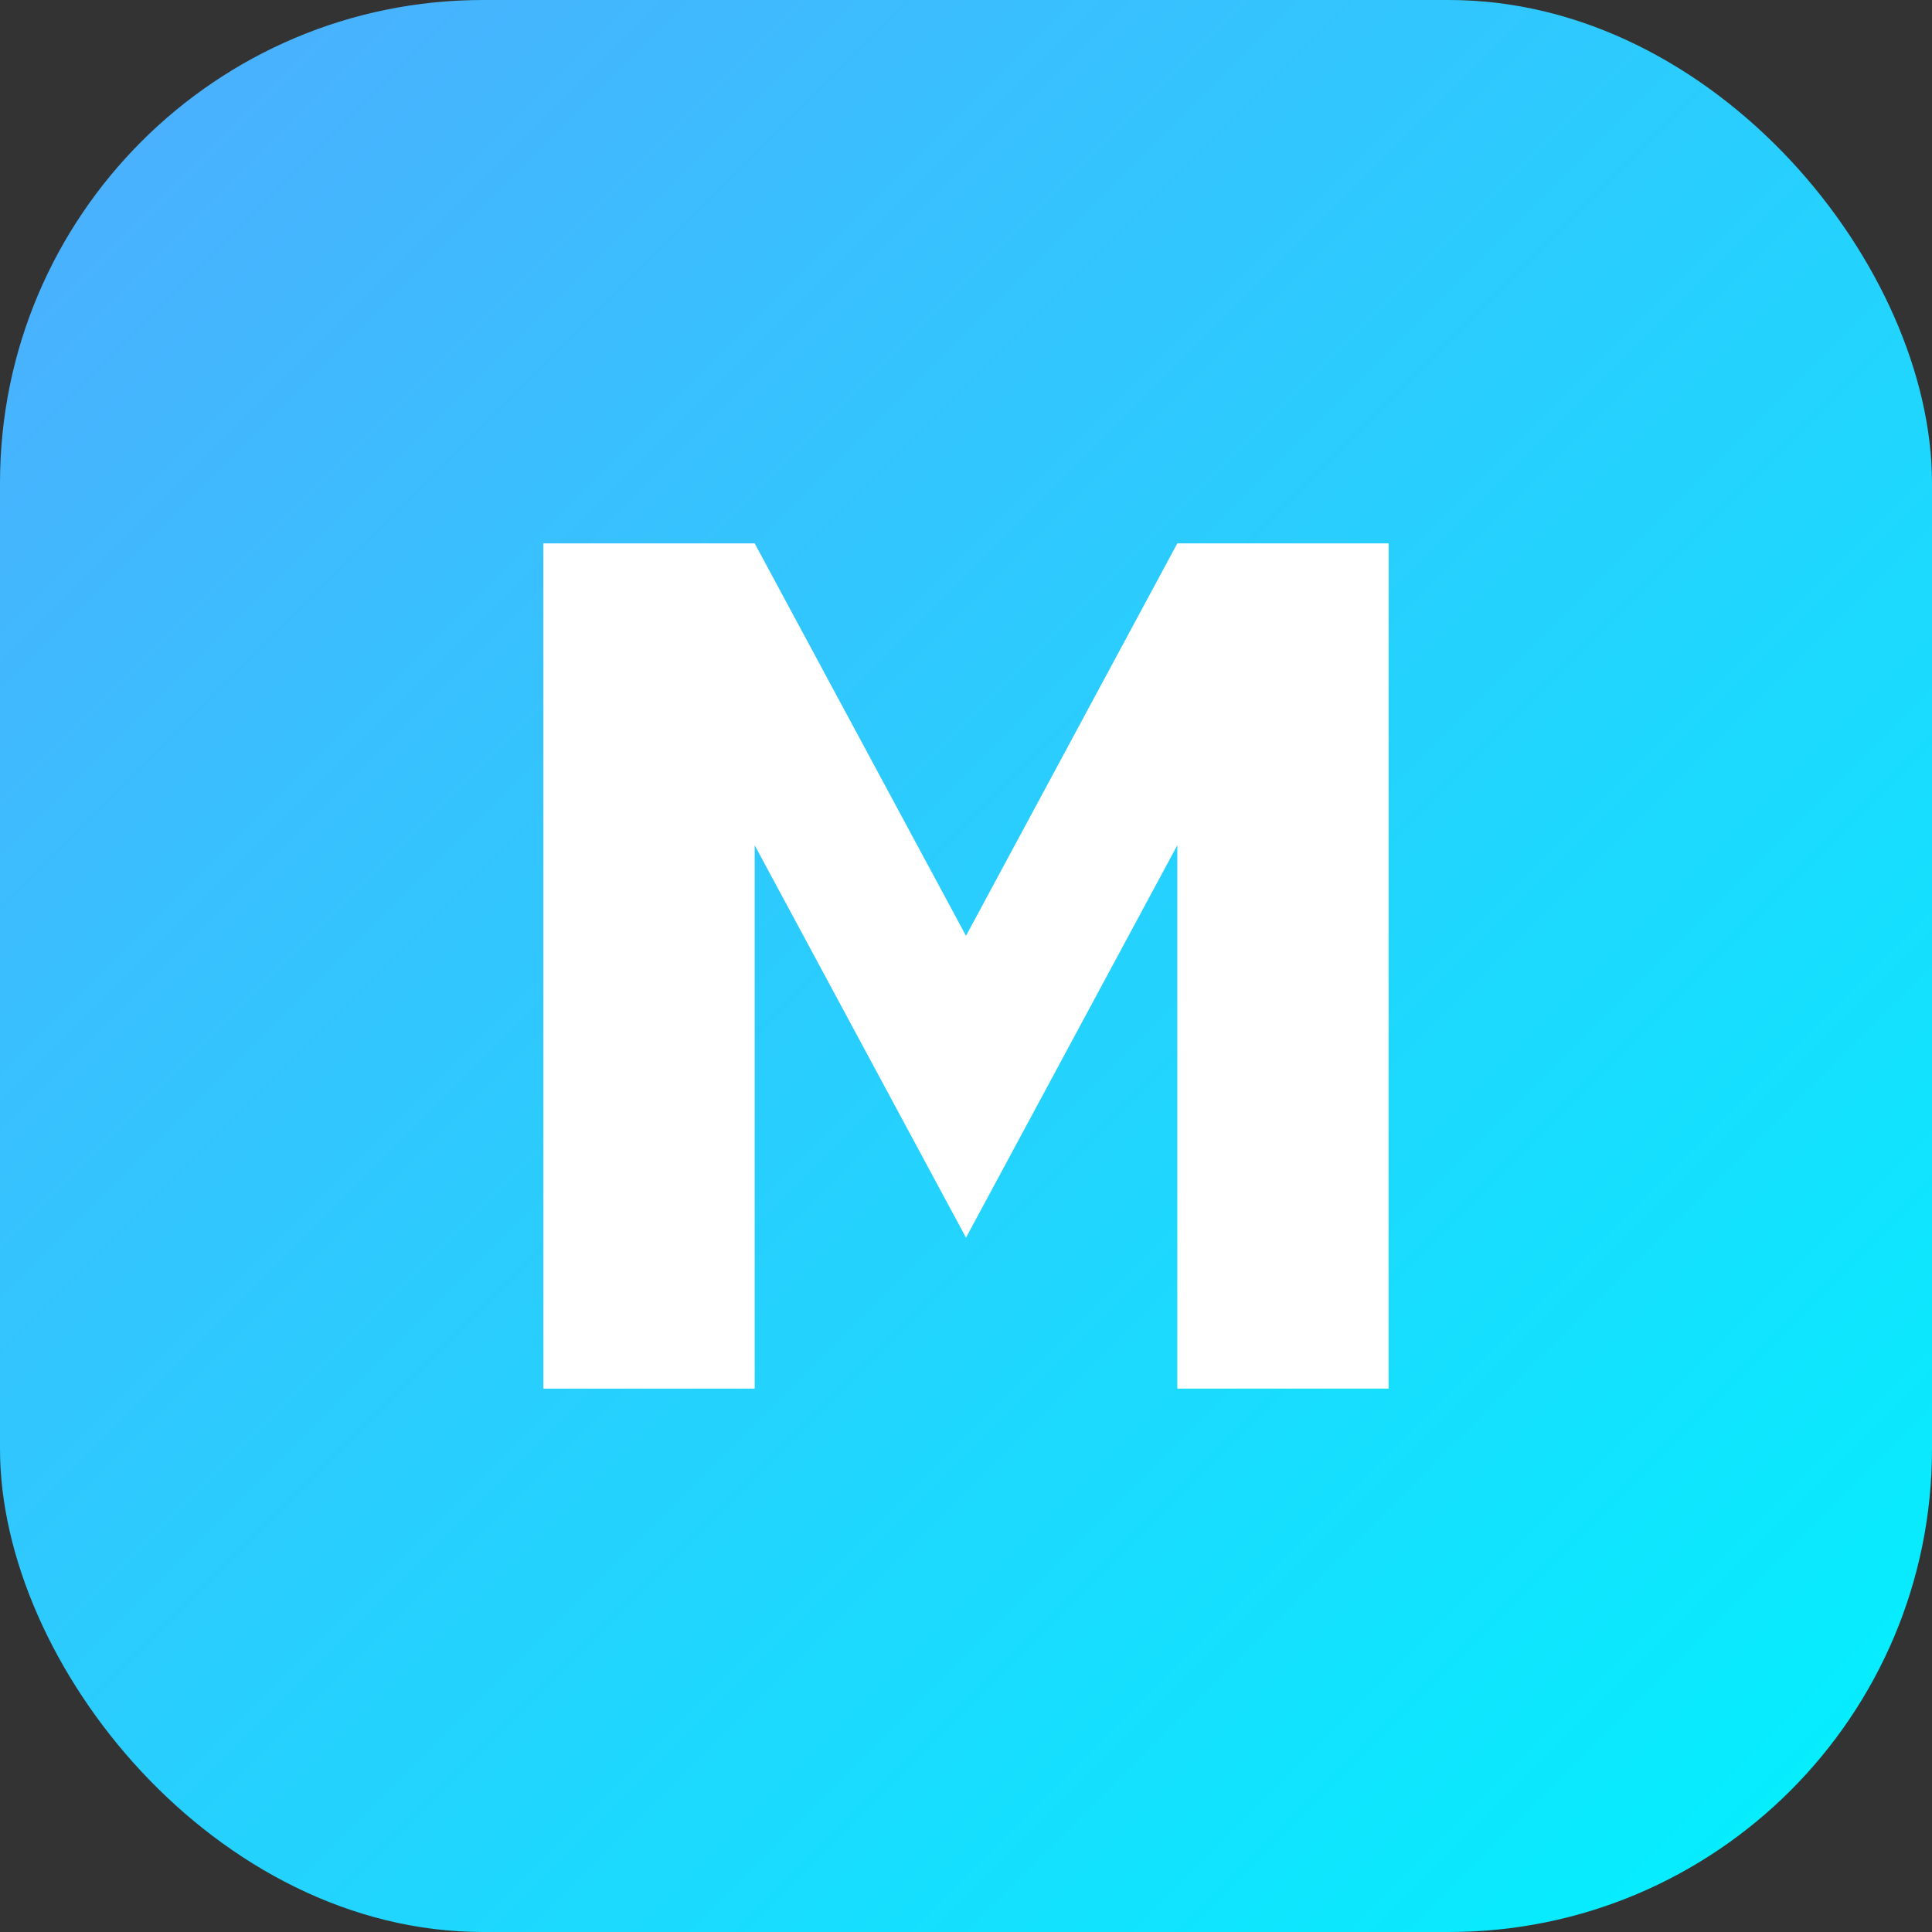
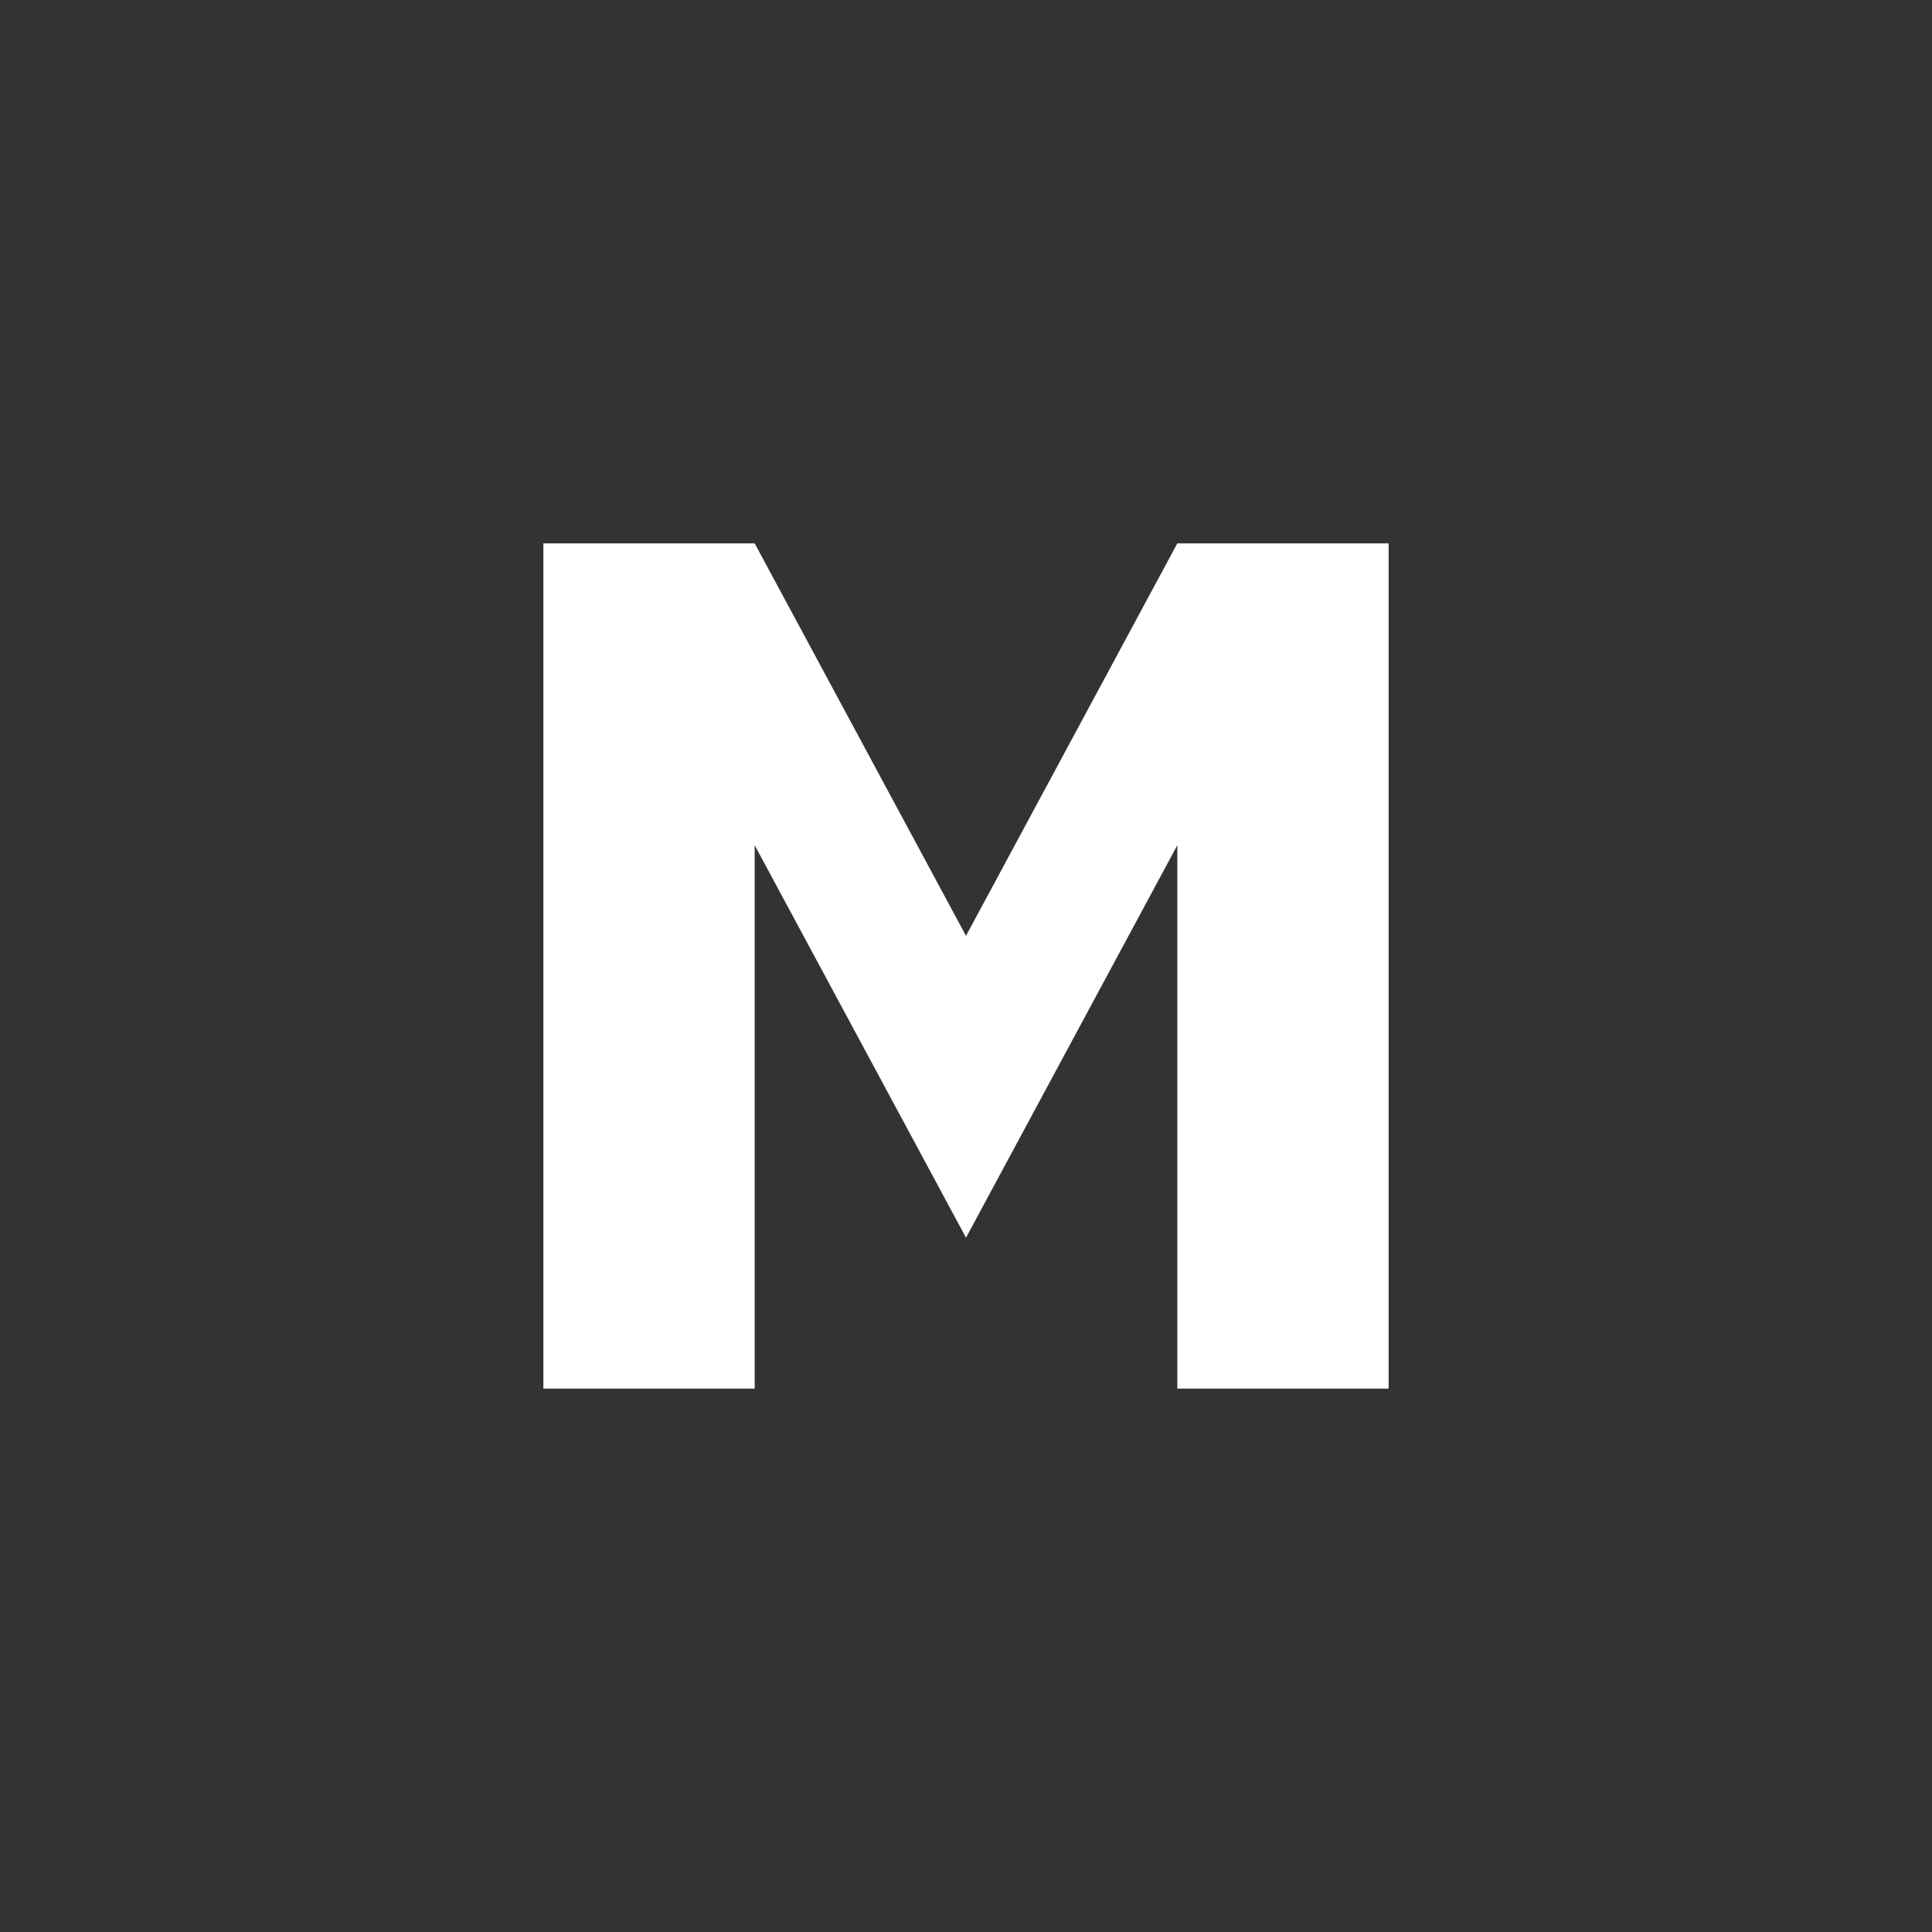
<svg xmlns="http://www.w3.org/2000/svg" width="512" height="512" viewBox="0 0 512 512" fill="none">
  <rect x="0" y="0" width="512" height="512" fill="#333333" stroke="none" />
-   <rect width="512" height="512" rx="128" fill="url(#paint0_linear)" />
  <path d="M144 368V144H200L256 248L312 144H368V368H312V224L256 328L200 224V368H144Z" fill="white" />
  <defs>
    <linearGradient id="paint0_linear" x1="0" y1="0" x2="512" y2="512" gradientUnits="userSpaceOnUse">
      <stop stop-color="#4facfe" />
      <stop offset="1" stop-color="#00f2fe" />
    </linearGradient>
  </defs>
</svg>